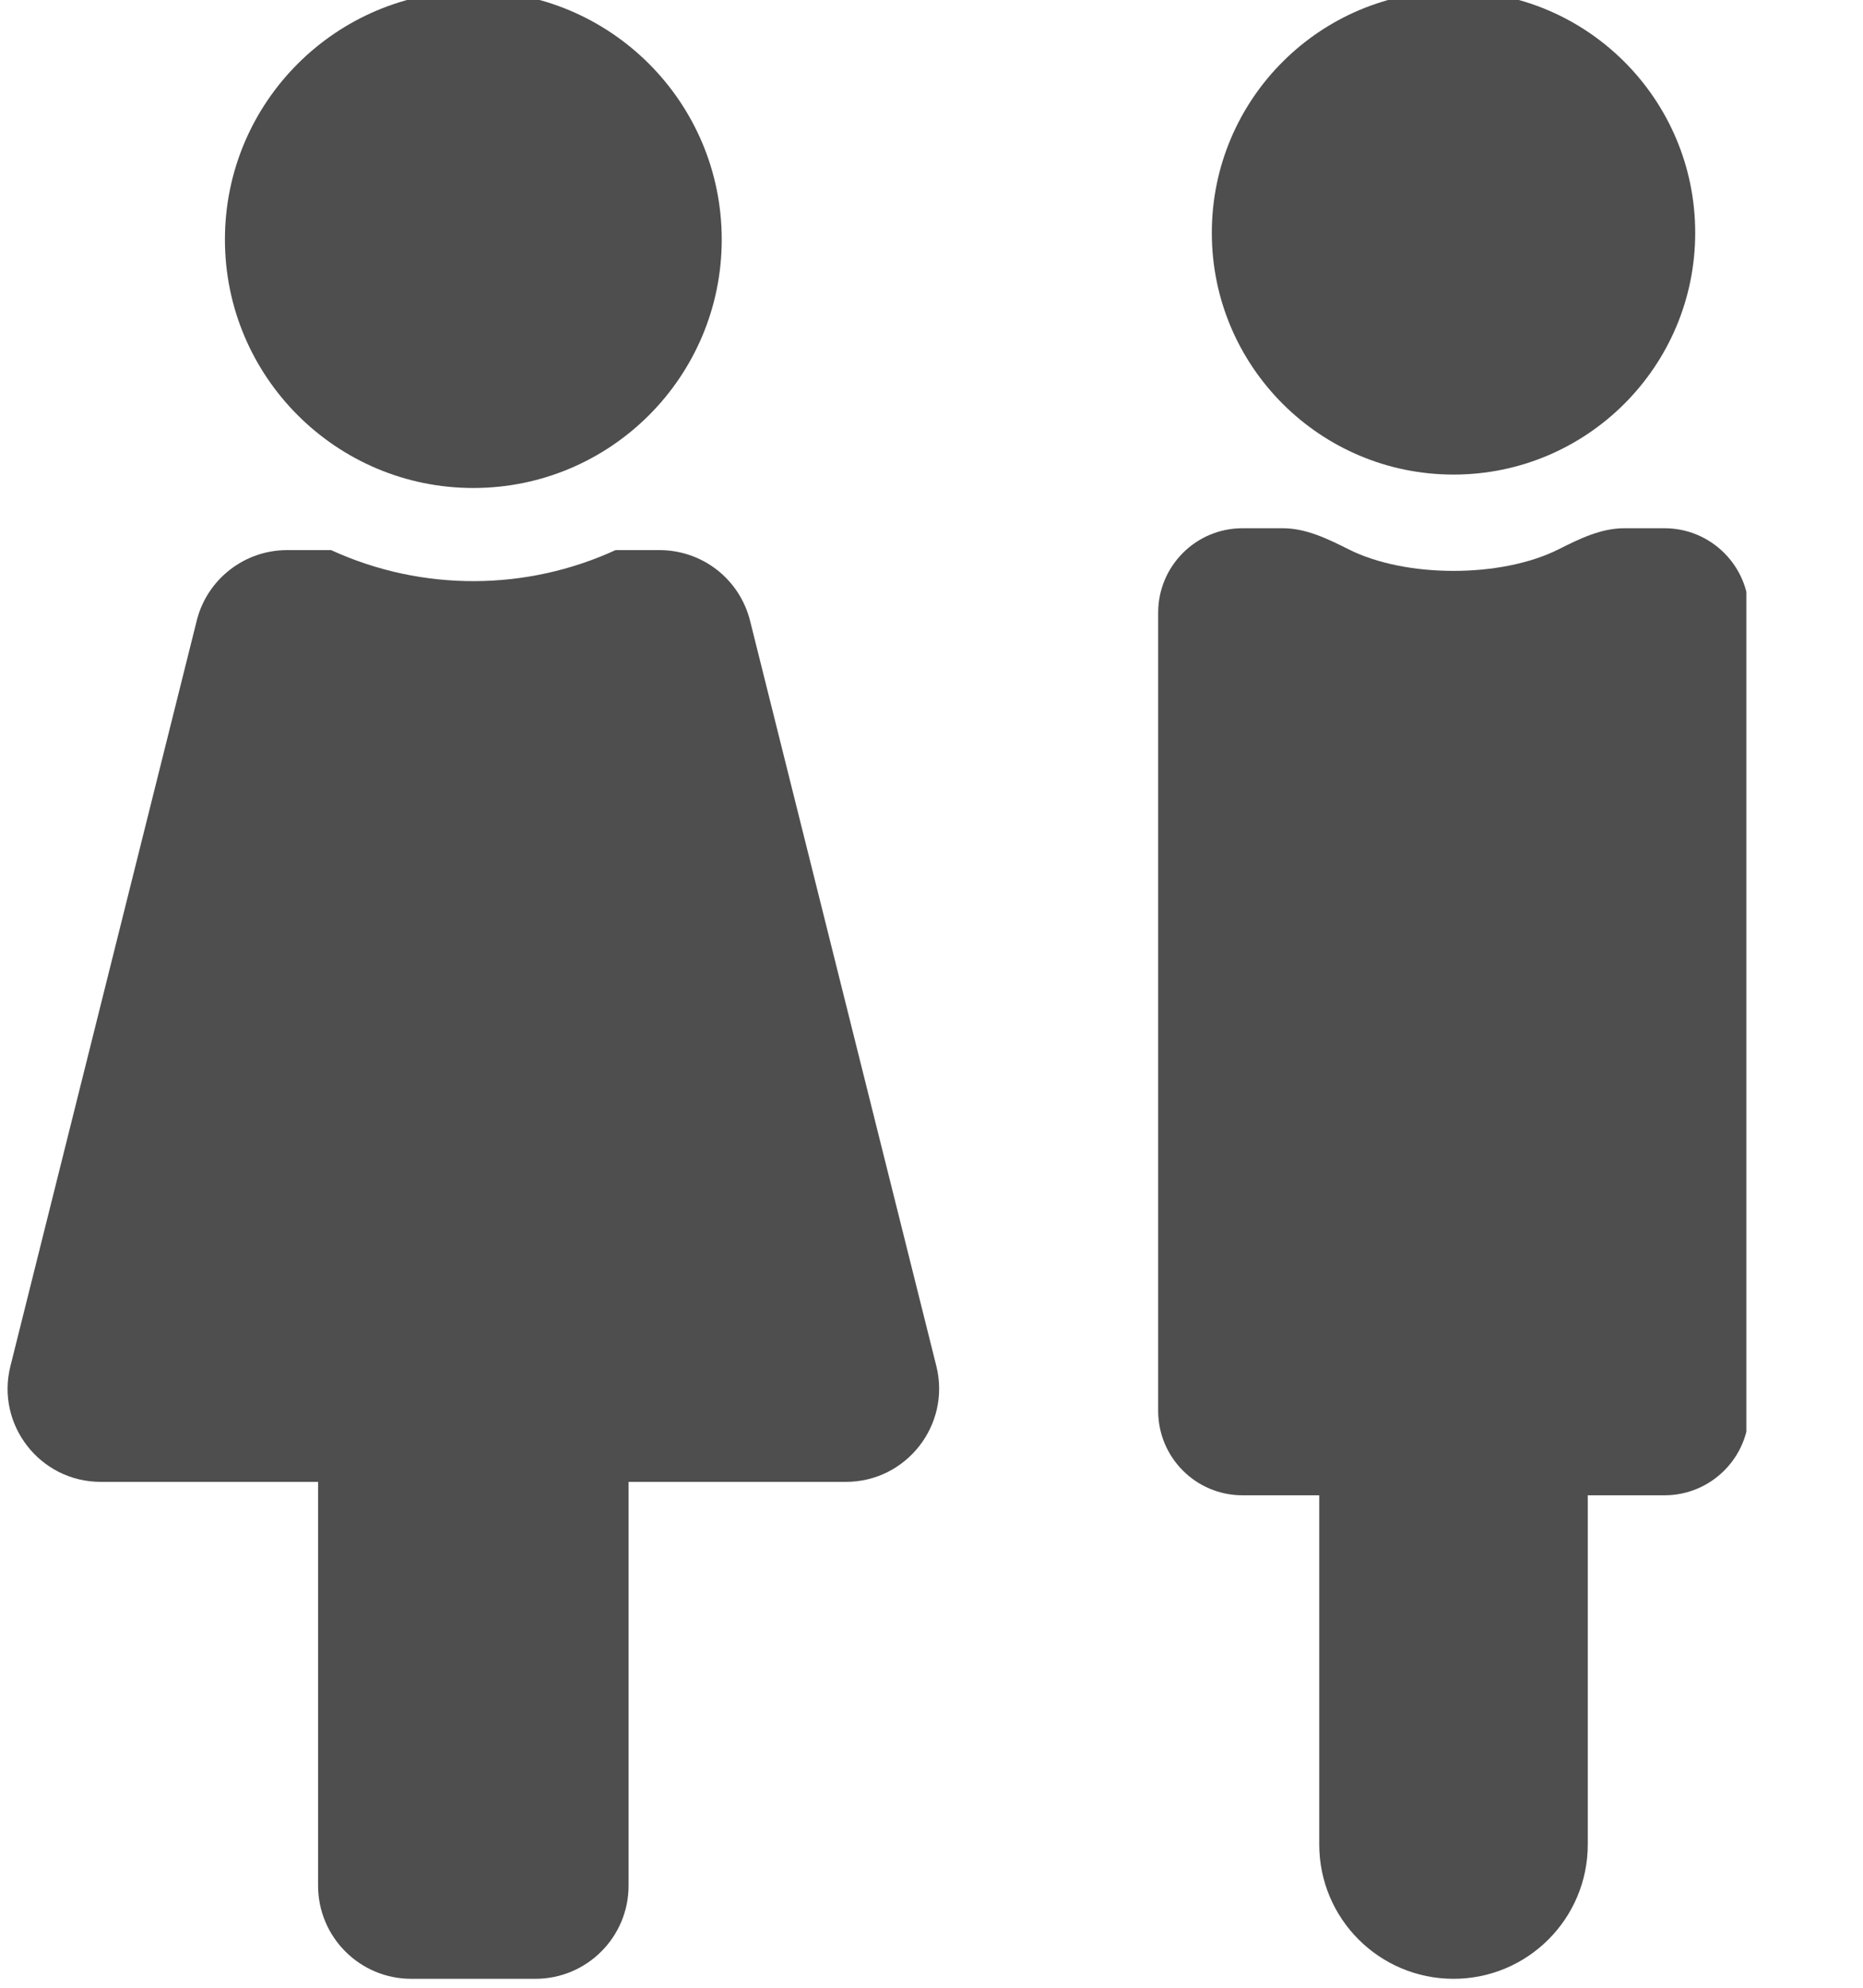
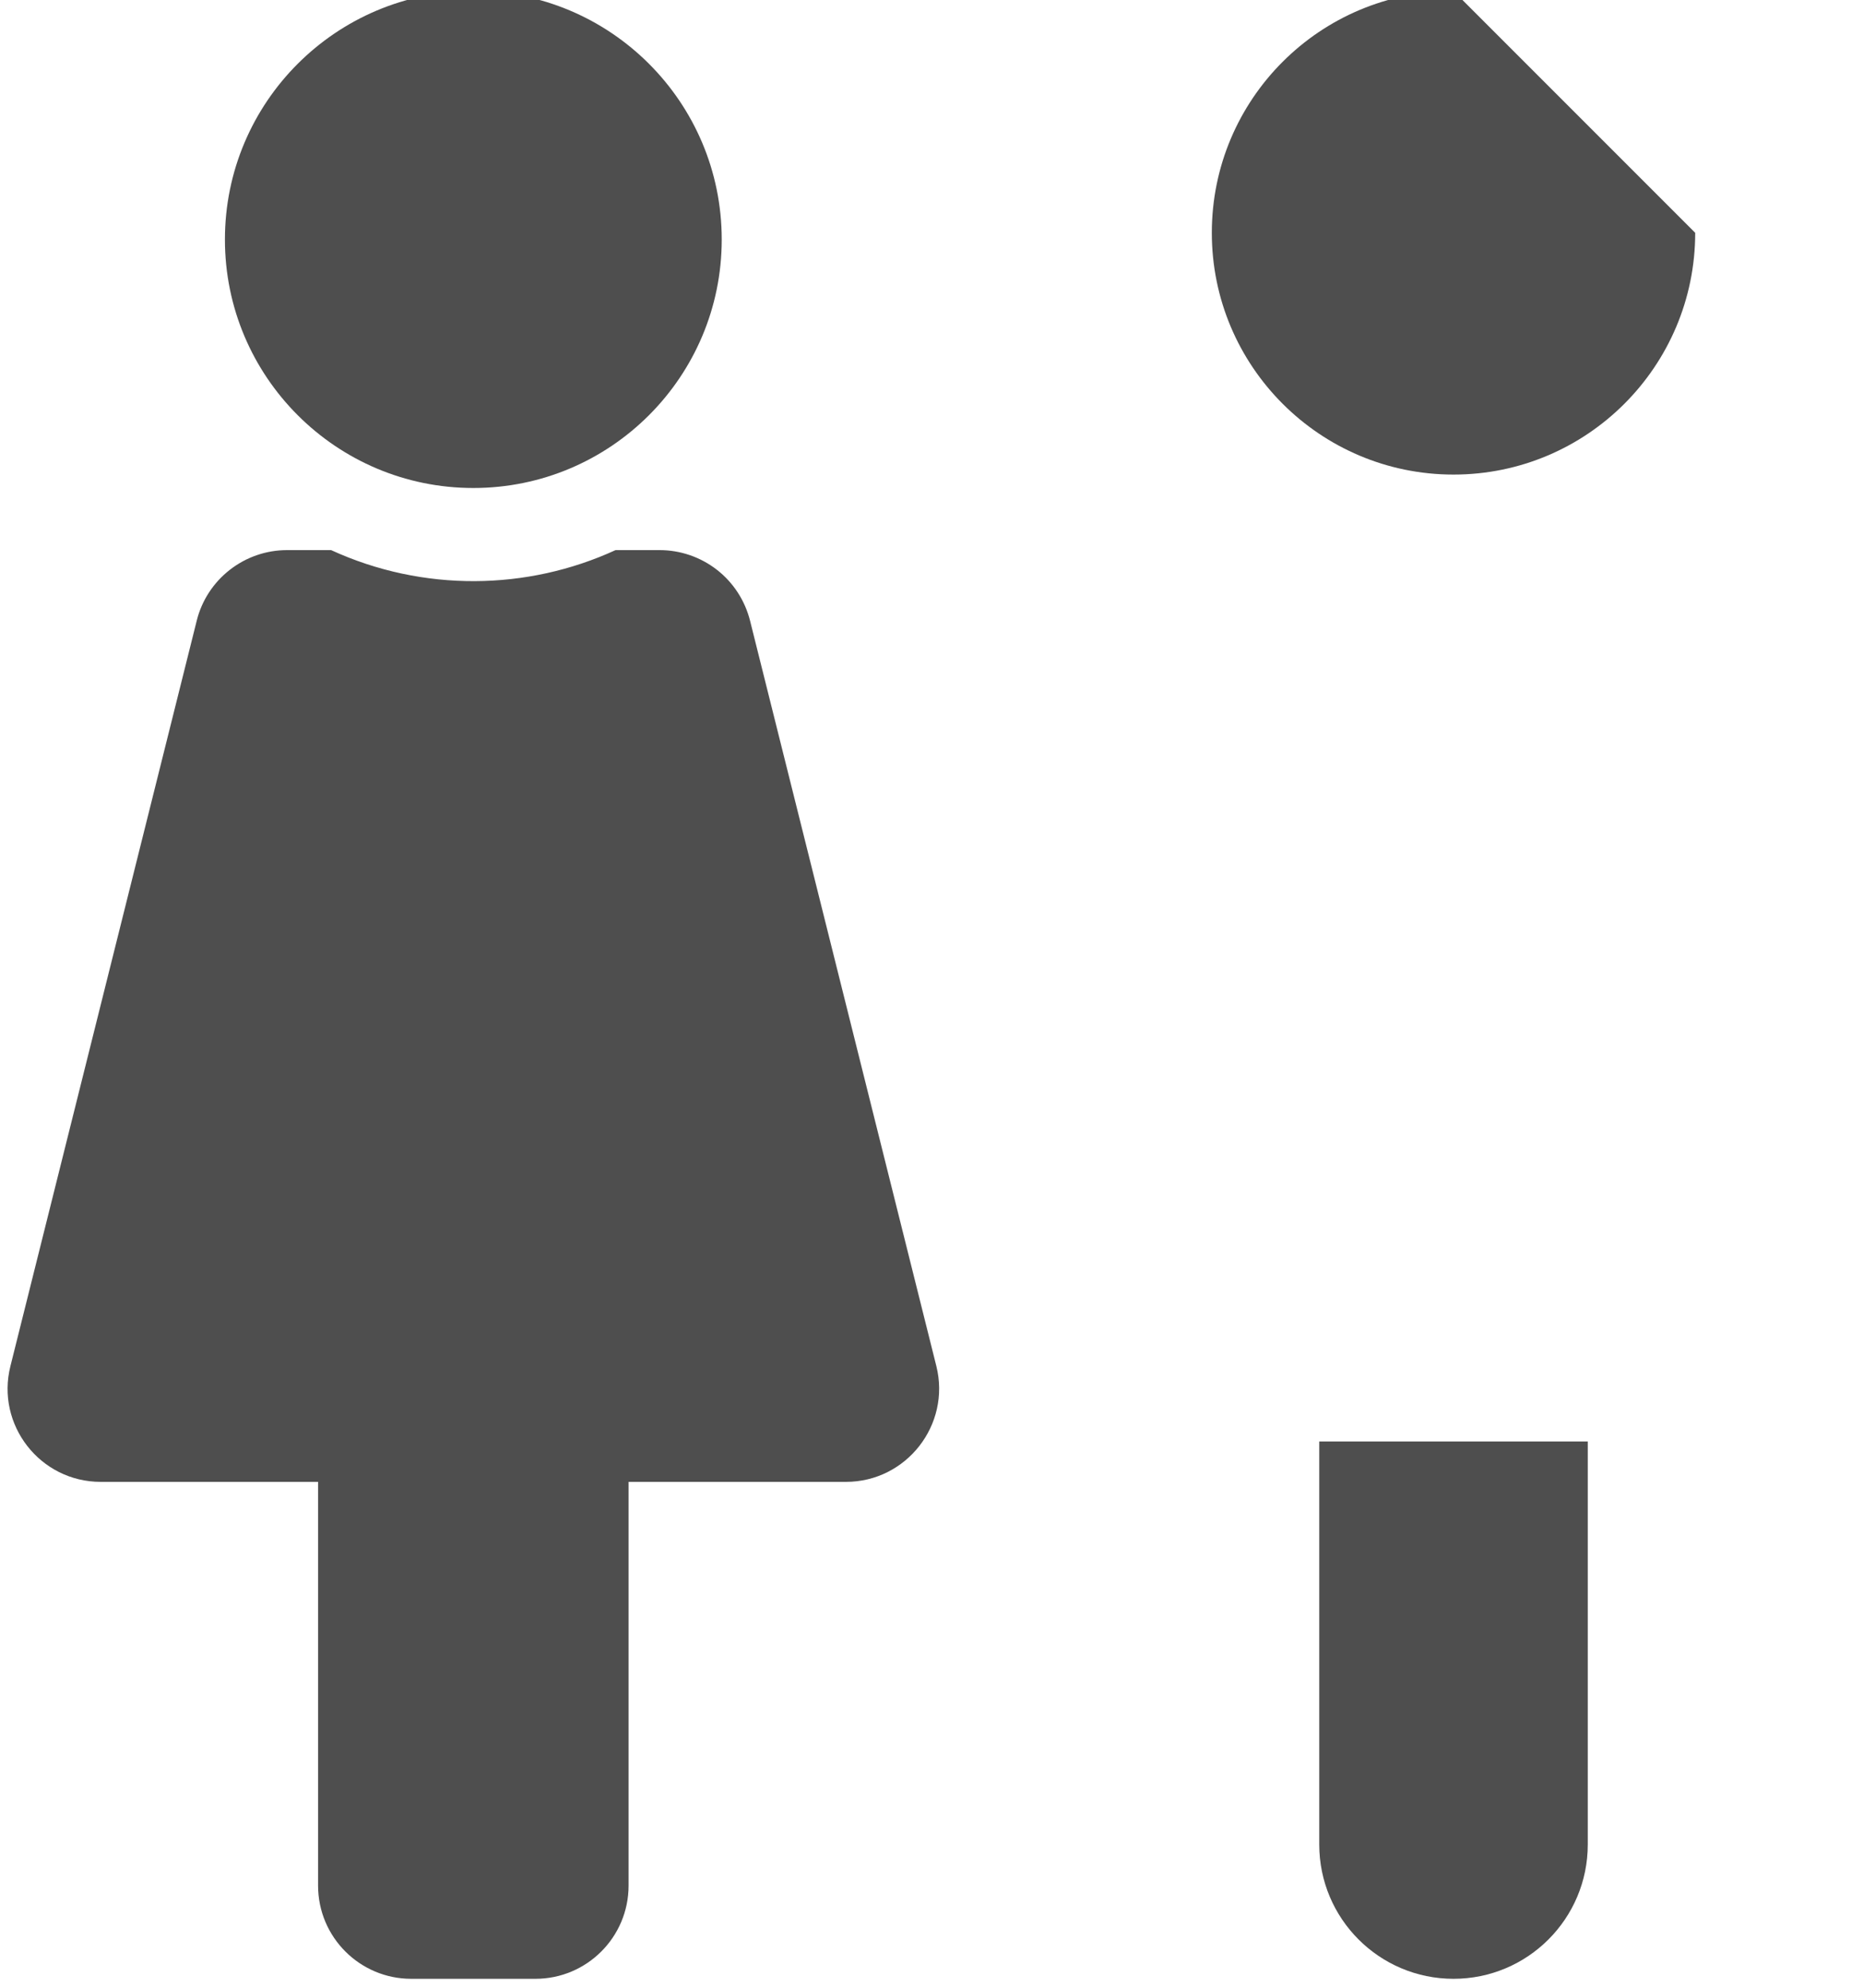
<svg xmlns="http://www.w3.org/2000/svg" width="15" height="16" viewBox="0 0 15 16" fill="none">
  <g clip-path="url(#clip0_4882_9123)">
    <path d="M3.811 -0.072C4.916 -0.072 5.811 0.823 5.811 1.928C5.811 3.032 4.916 3.928 3.811 3.928C2.707 3.928 1.811 3.032 1.811 1.928C1.811 0.823 2.707 -0.072 3.811 -0.072ZM7.539 10.996L6.039 4.996C5.998 4.834 5.905 4.69 5.773 4.587C5.641 4.484 5.478 4.428 5.311 4.428H4.956C4.247 4.754 3.407 4.768 2.666 4.428H2.311C2.144 4.428 1.982 4.484 1.85 4.587C1.718 4.69 1.624 4.834 1.584 4.996L0.084 10.996C-0.035 11.469 0.323 11.928 0.811 11.928H2.561V15.178C2.561 15.592 2.897 15.928 3.311 15.928H4.311C4.725 15.928 5.061 15.592 5.061 15.178V11.928H6.811C7.298 11.928 7.657 11.469 7.539 10.996Z" fill="#4E4E4E" />
-     <path d="M13.649 1.874C13.649 2.948 12.778 3.82 11.703 3.82C10.628 3.82 9.757 2.948 9.757 1.874C9.757 0.799 10.628 -0.072 11.703 -0.072C12.778 -0.072 13.649 0.799 13.649 1.874Z" fill="#4E4E4E" />
-     <path d="M12.548 4.422C12.088 4.653 11.318 4.653 10.859 4.422C10.692 4.338 10.516 4.252 10.329 4.252H10.004C9.629 4.252 9.325 4.556 9.325 4.932V11.356C9.325 11.732 9.629 12.036 10.004 12.036H13.402C13.777 12.036 14.082 11.732 14.082 11.356V4.932C14.082 4.556 13.777 4.252 13.402 4.252H13.077C12.89 4.252 12.715 4.338 12.548 4.422Z" fill="#4E4E4E" />
+     <path d="M13.649 1.874C13.649 2.948 12.778 3.82 11.703 3.82C10.628 3.82 9.757 2.948 9.757 1.874C9.757 0.799 10.628 -0.072 11.703 -0.072Z" fill="#4E4E4E" />
    <path d="M10.622 11.603H12.784V14.847C12.784 15.444 12.3 15.928 11.703 15.928C11.106 15.928 10.622 15.444 10.622 14.847V11.603Z" fill="#4E4E4E" />
  </g>
  <defs>
    <clipPath id="clip0_4882_9123">
      <rect width="14" height="16" fill="white" transform="translate(0.061)" />
    </clipPath>
  </defs>
</svg>